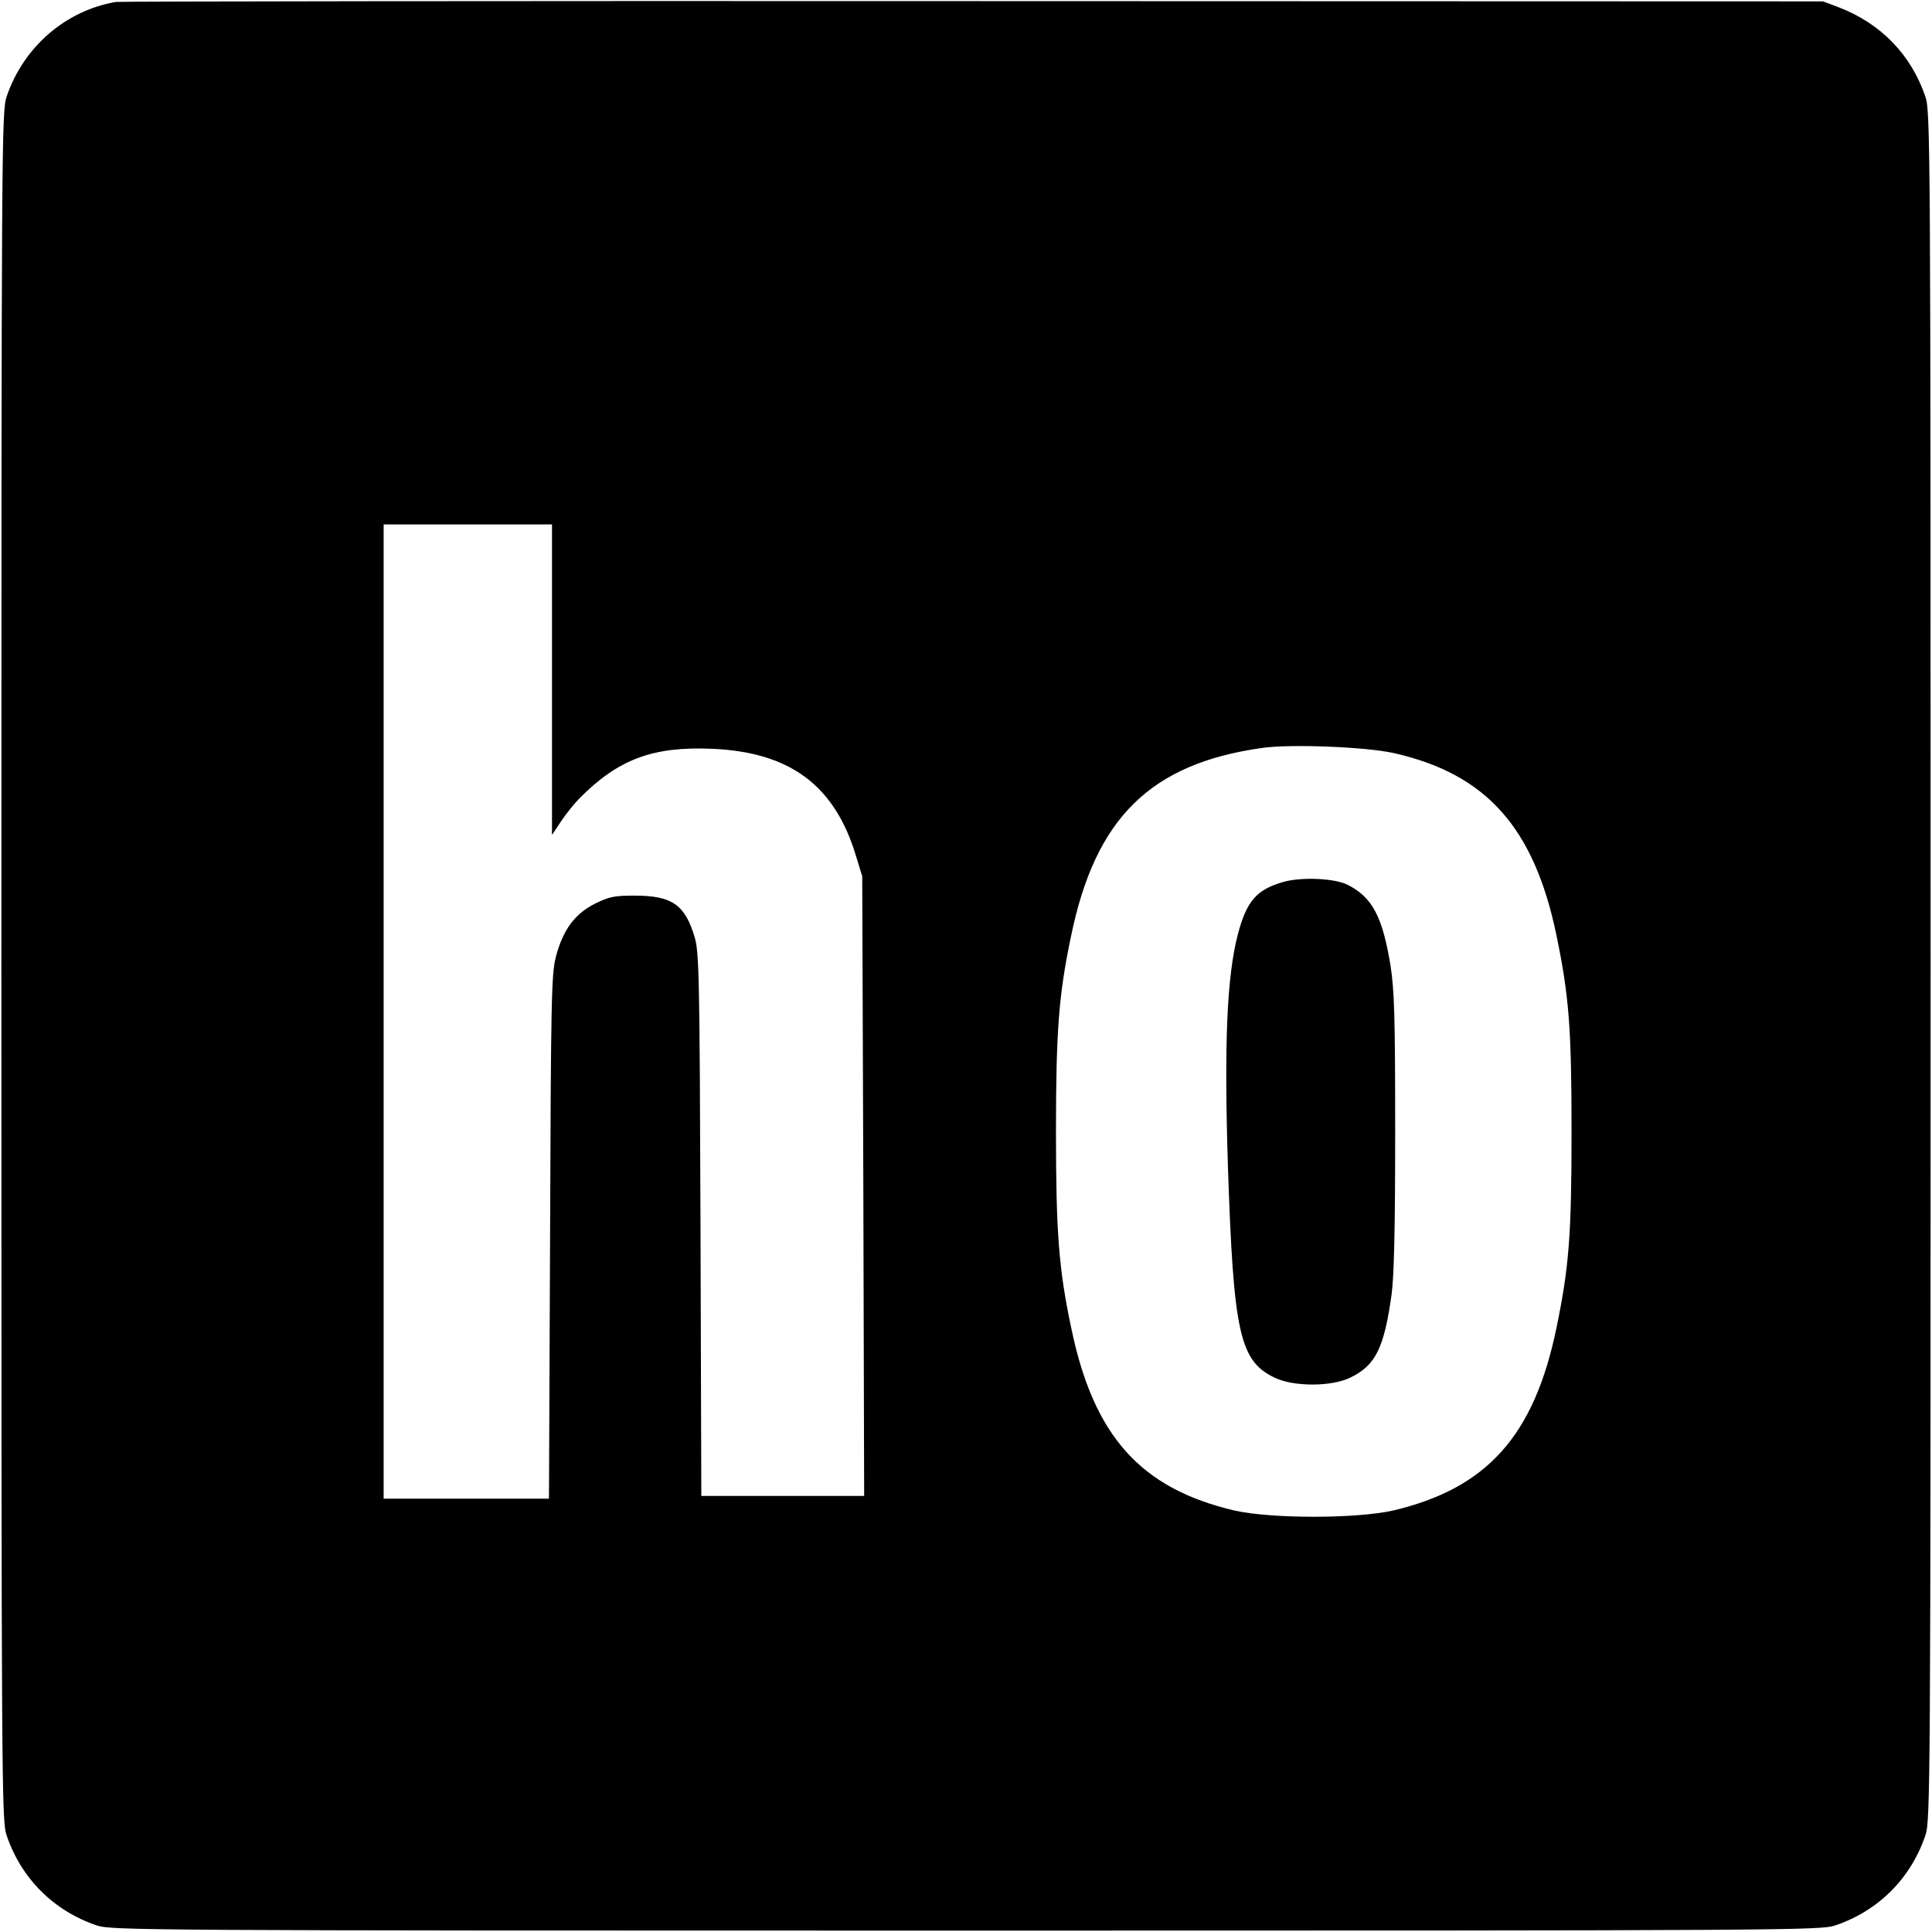
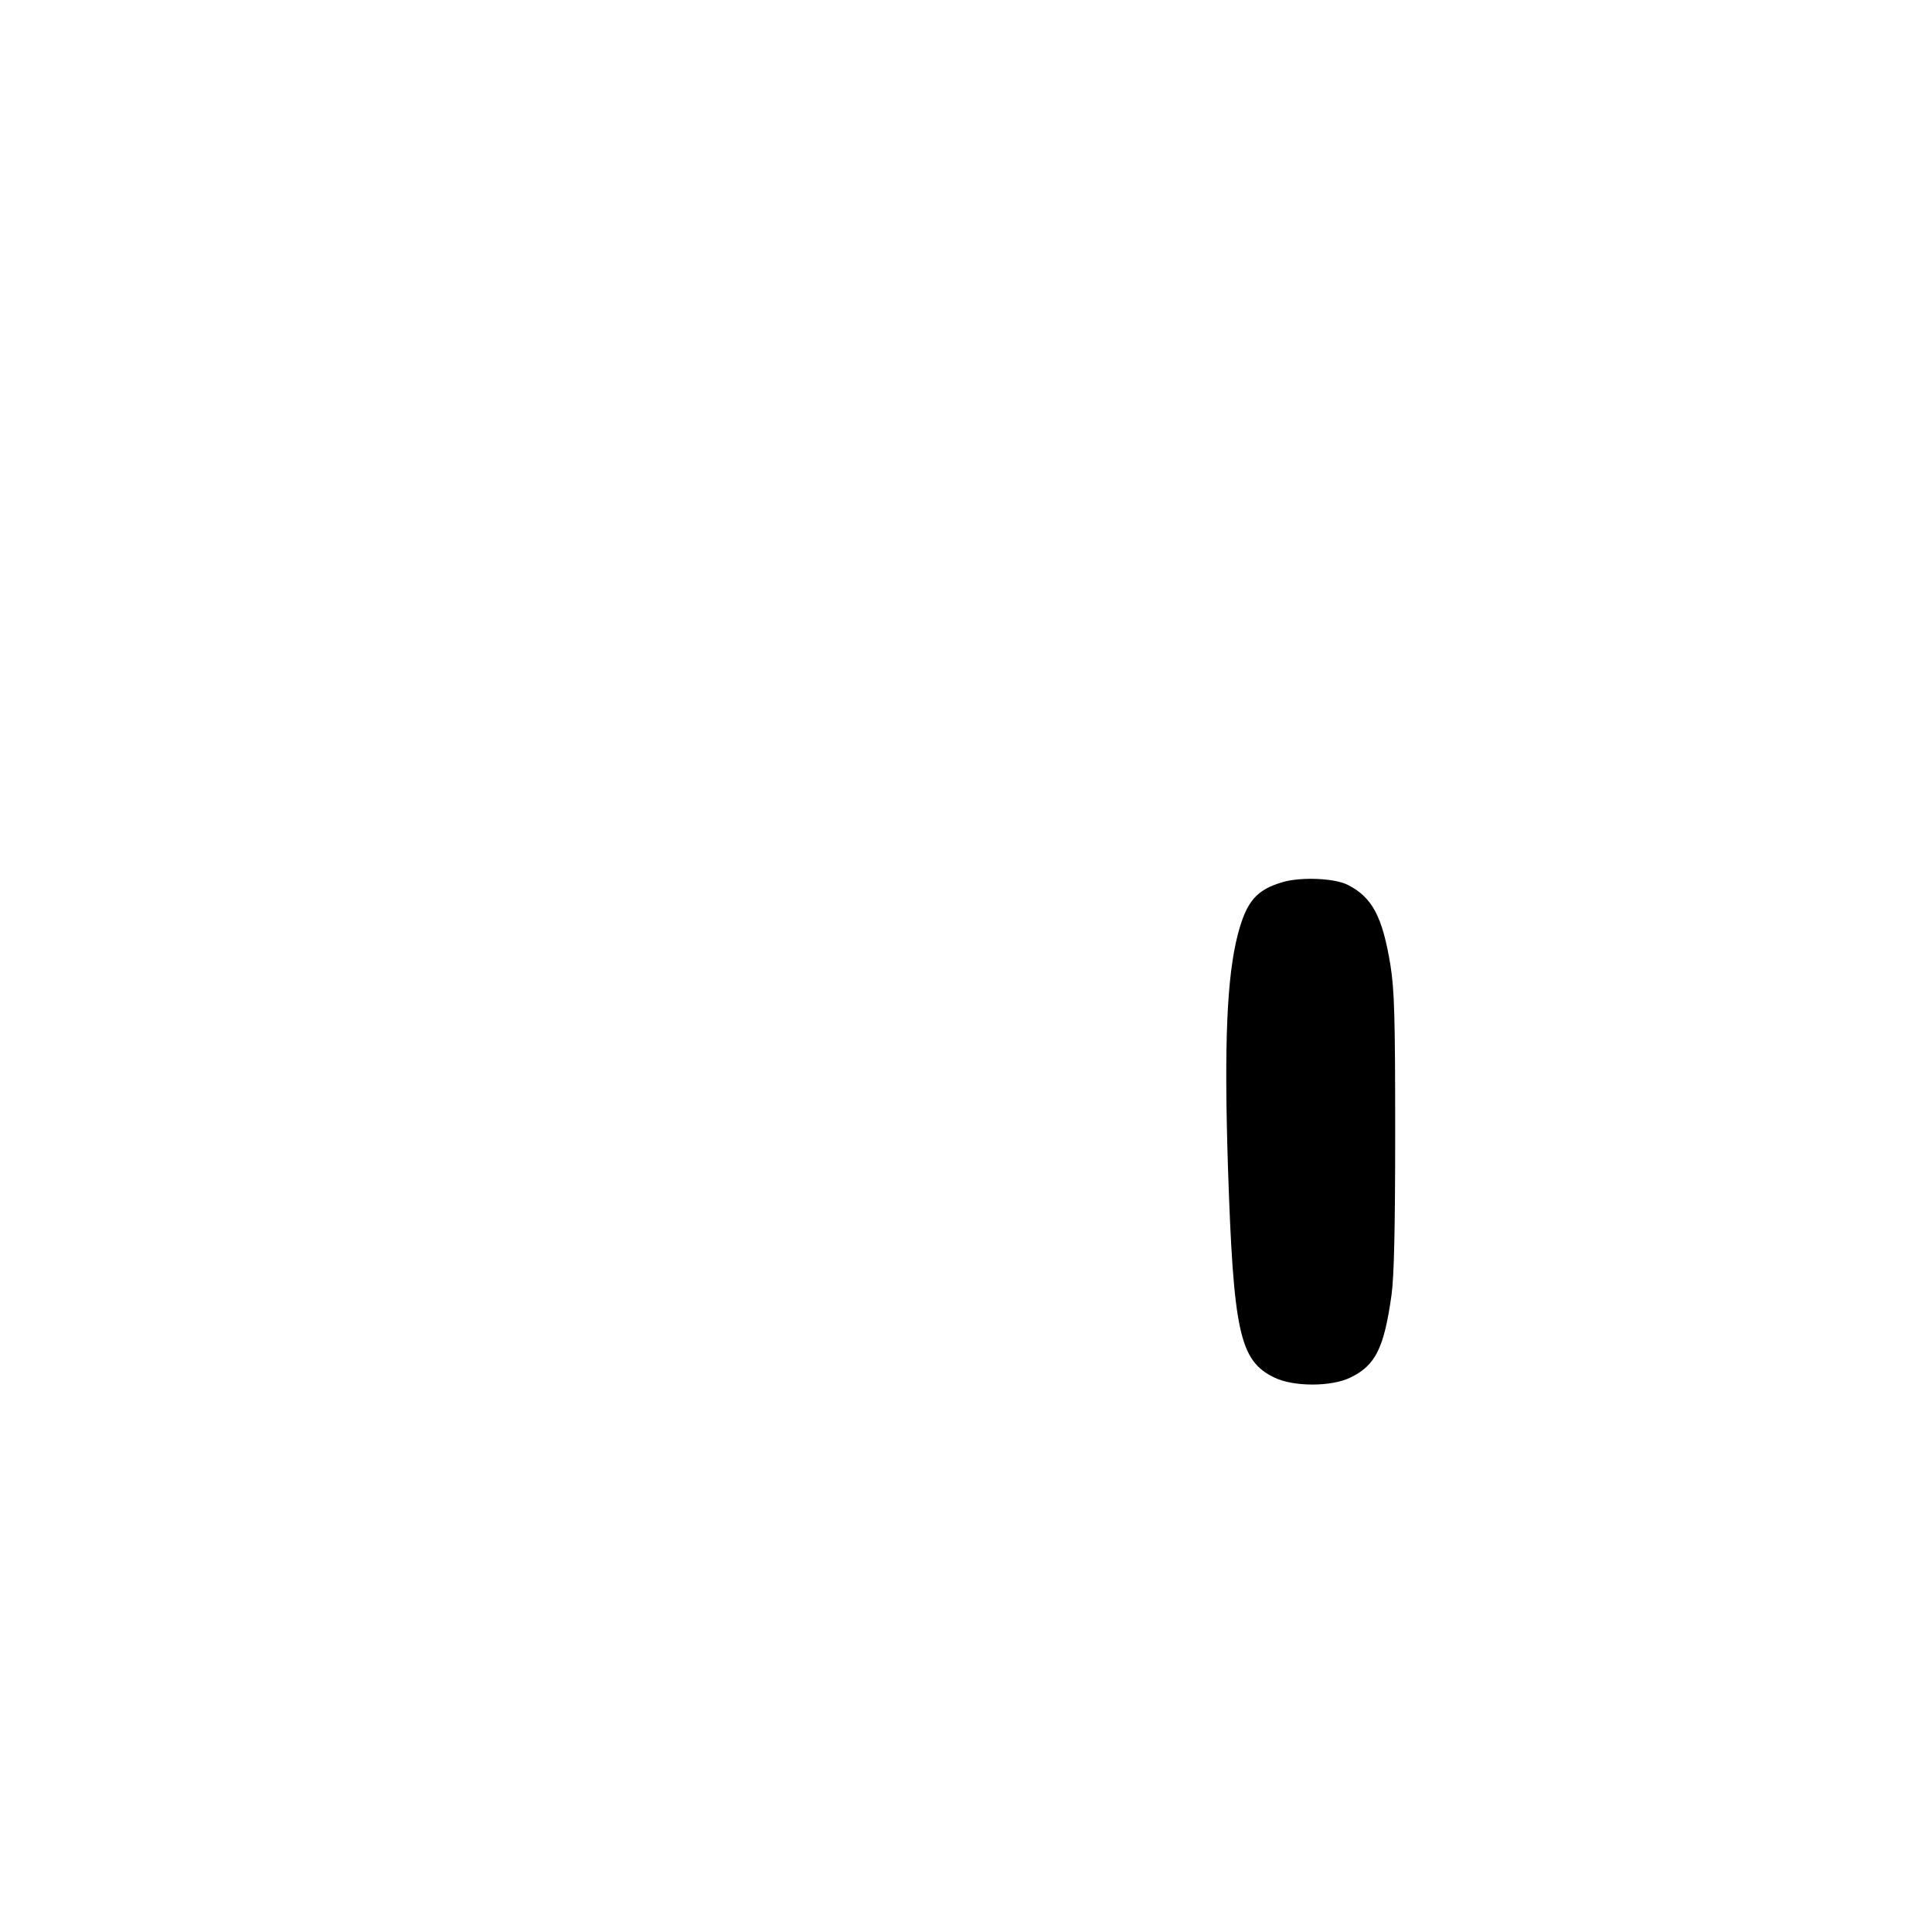
<svg xmlns="http://www.w3.org/2000/svg" version="1.0" width="700pt" height="700pt" viewBox="0 0 700 700" preserveAspectRatio="xMidYMid meet">
  <g transform="translate(0,700) scale(0.1,-0.1)" fill="#000000" stroke="none">
-     <path d="M420 6993 c-182 -31 -335 -163 -396 -343 -18 -53 -19 -152 -19 -3150 0 -2998 1 -3097 19 -3150 53 -156 170 -273 326 -326 53 -18 150 -19 3150 -19 3000 0 3097 1 3150 19 156 53 273 170 326 326 18 53 19 152 19 3150 0 3000 -1 3097 -19 3150 -52 152 -161 265 -315 324 l-56 21 -3080 1 c-1694 1 -3091 -1 -3105 -3z m1580 -2455 l0 -563 34 51 c19 28 49 65 66 82 141 142 266 188 480 179 282 -12 444 -132 521 -387 l23 -75 4 -1122 3 -1123 -295 0 -295 0 -3 983 c-3 898 -5 987 -21 1041 -35 118 -82 151 -218 151 -75 0 -92 -4 -145 -30 -72 -37 -115 -95 -140 -192 -16 -62 -18 -147 -21 -1015 l-4 -948 -299 0 -300 0 0 1765 0 1765 305 0 305 0 0 -562z m3052 -267 c334 -76 506 -270 587 -658 46 -222 55 -339 55 -713 0 -374 -9 -491 -55 -713 -81 -390 -252 -580 -592 -660 -134 -30 -440 -30 -574 0 -341 80 -511 270 -592 663 -45 213 -55 346 -55 710 0 364 10 497 55 710 88 427 288 623 691 680 104 15 380 4 480 -19z" />
-     <path d="M4651 3805 c-98 -28 -134 -69 -166 -190 -40 -155 -50 -394 -36 -841 20 -601 42 -704 168 -765 69 -34 207 -34 276 0 91 44 122 107 149 301 9 68 13 236 13 590 0 422 -3 511 -17 602 -29 177 -66 247 -155 292 -47 24 -166 29 -232 11z" />
+     <path d="M4651 3805 c-98 -28 -134 -69 -166 -190 -40 -155 -50 -394 -36 -841 20 -601 42 -704 168 -765 69 -34 207 -34 276 0 91 44 122 107 149 301 9 68 13 236 13 590 0 422 -3 511 -17 602 -29 177 -66 247 -155 292 -47 24 -166 29 -232 11" />
  </g>
</svg>